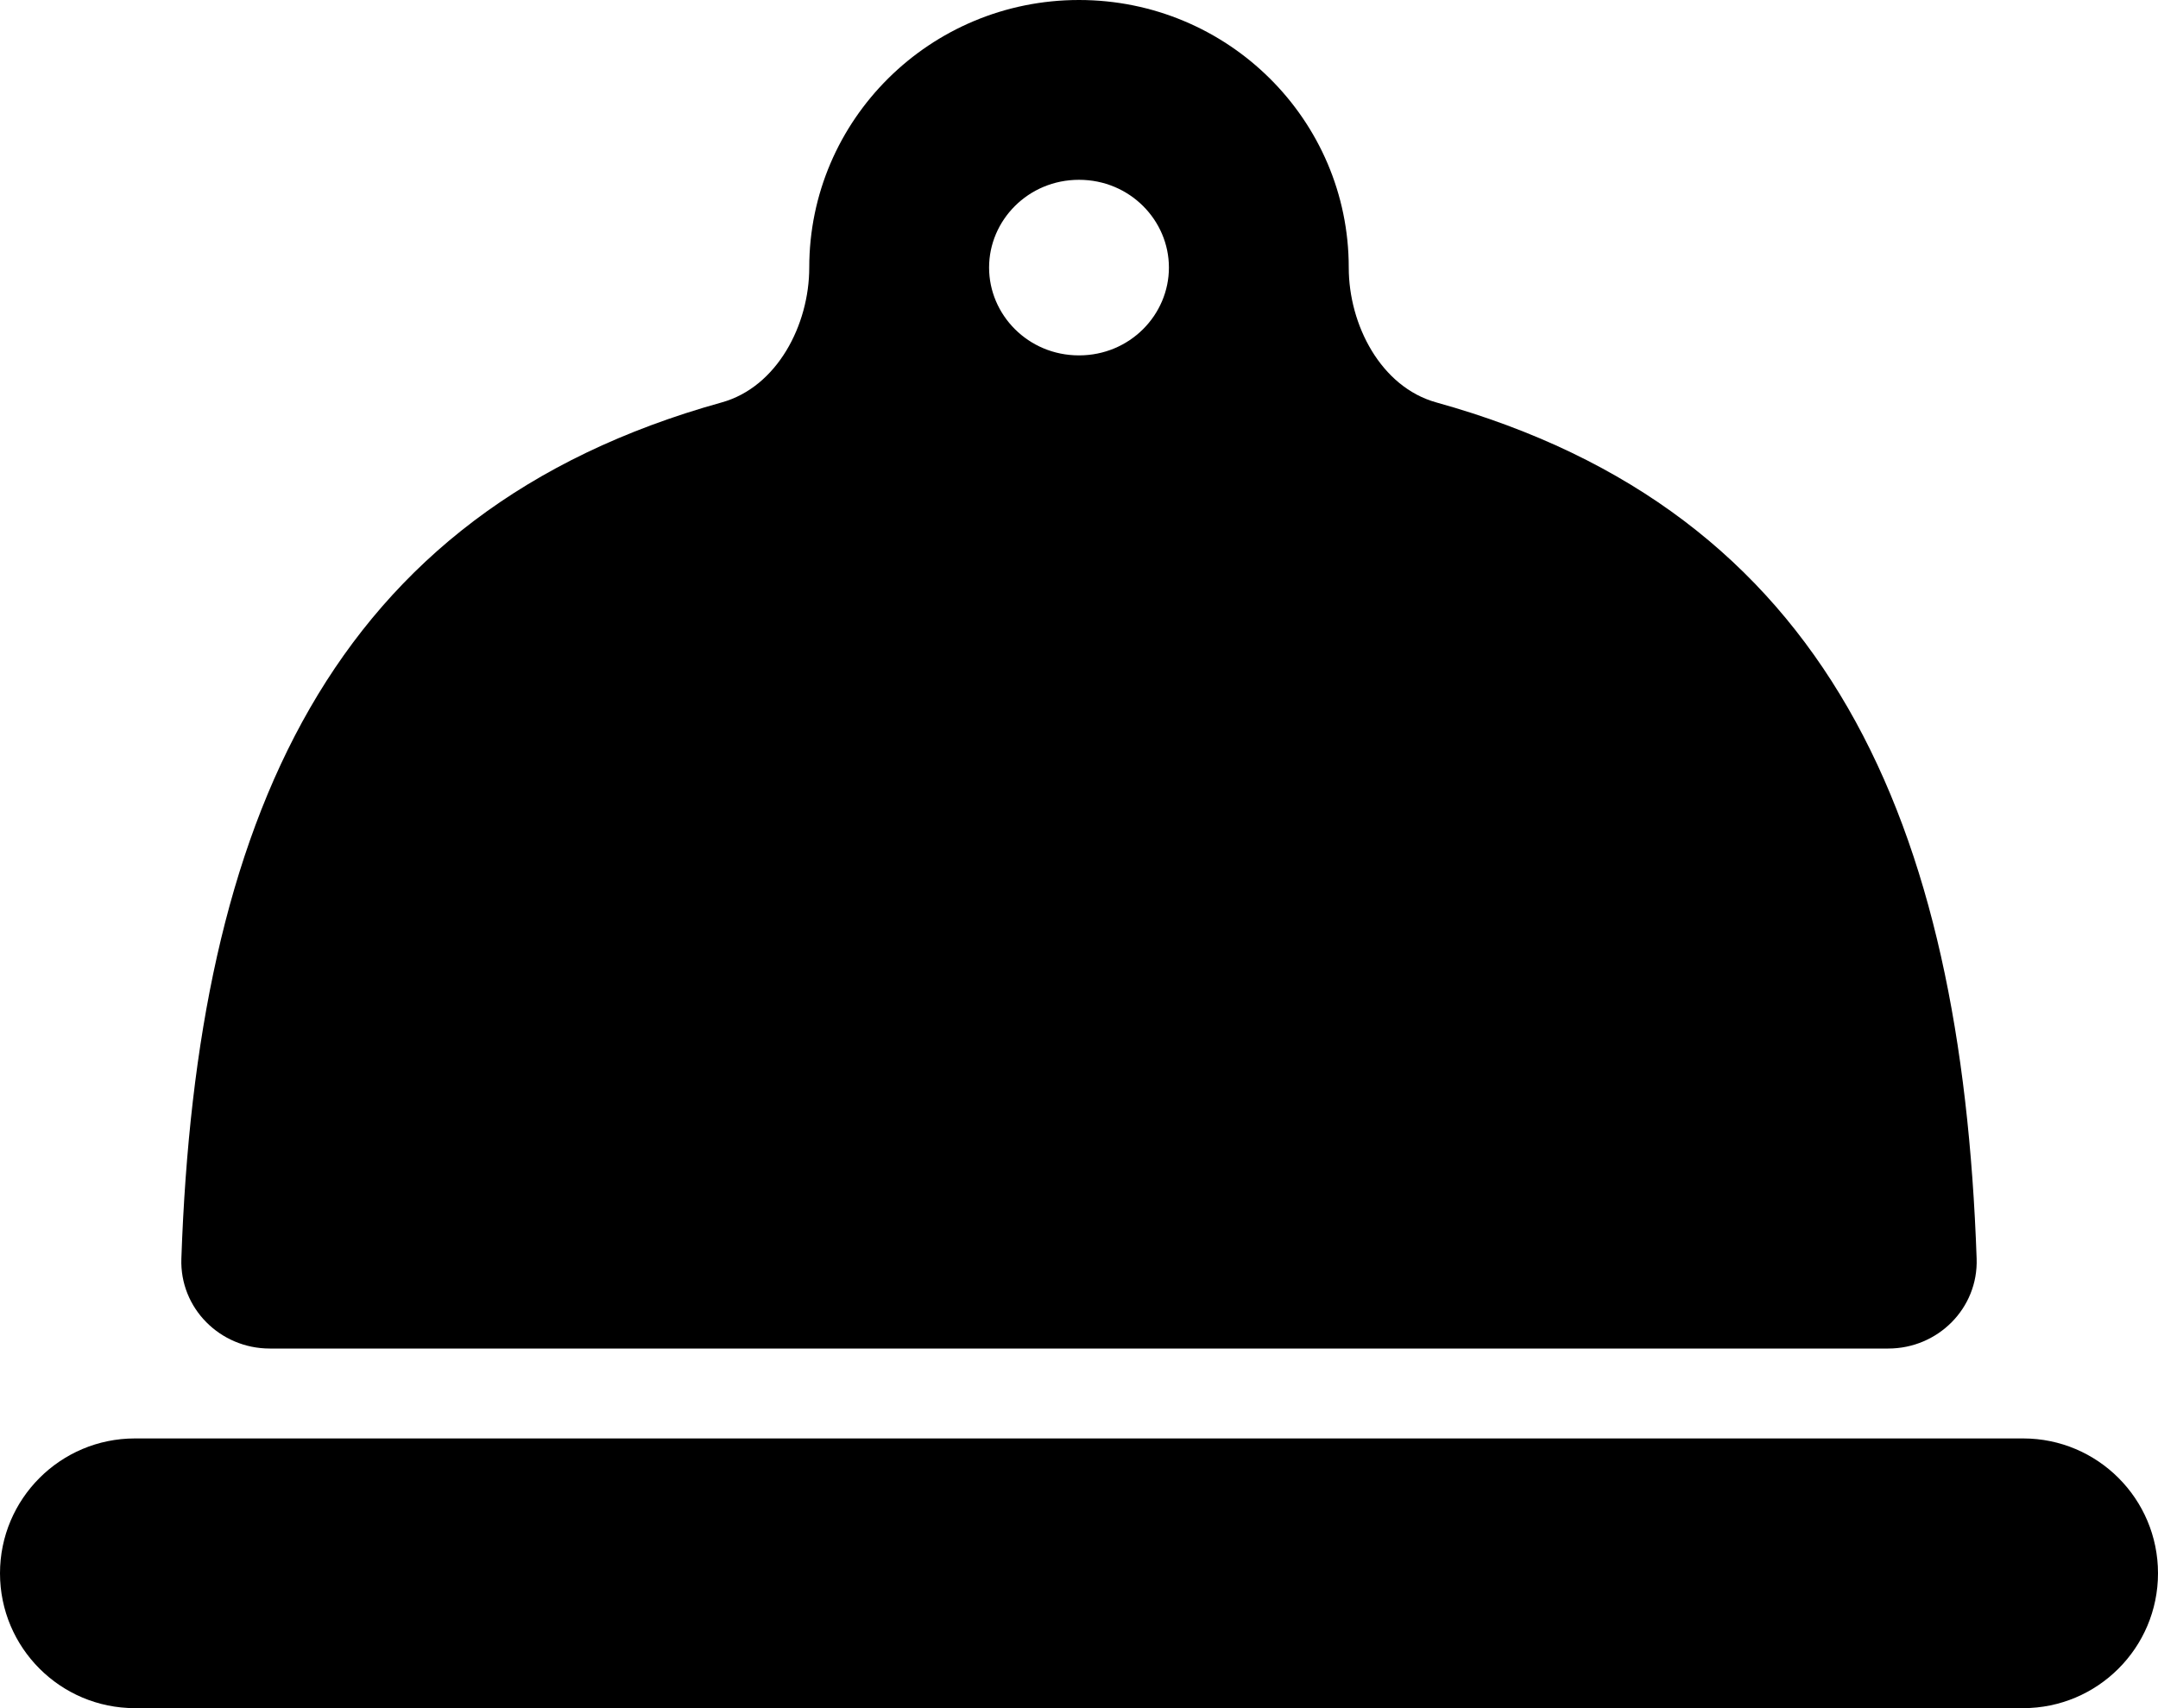
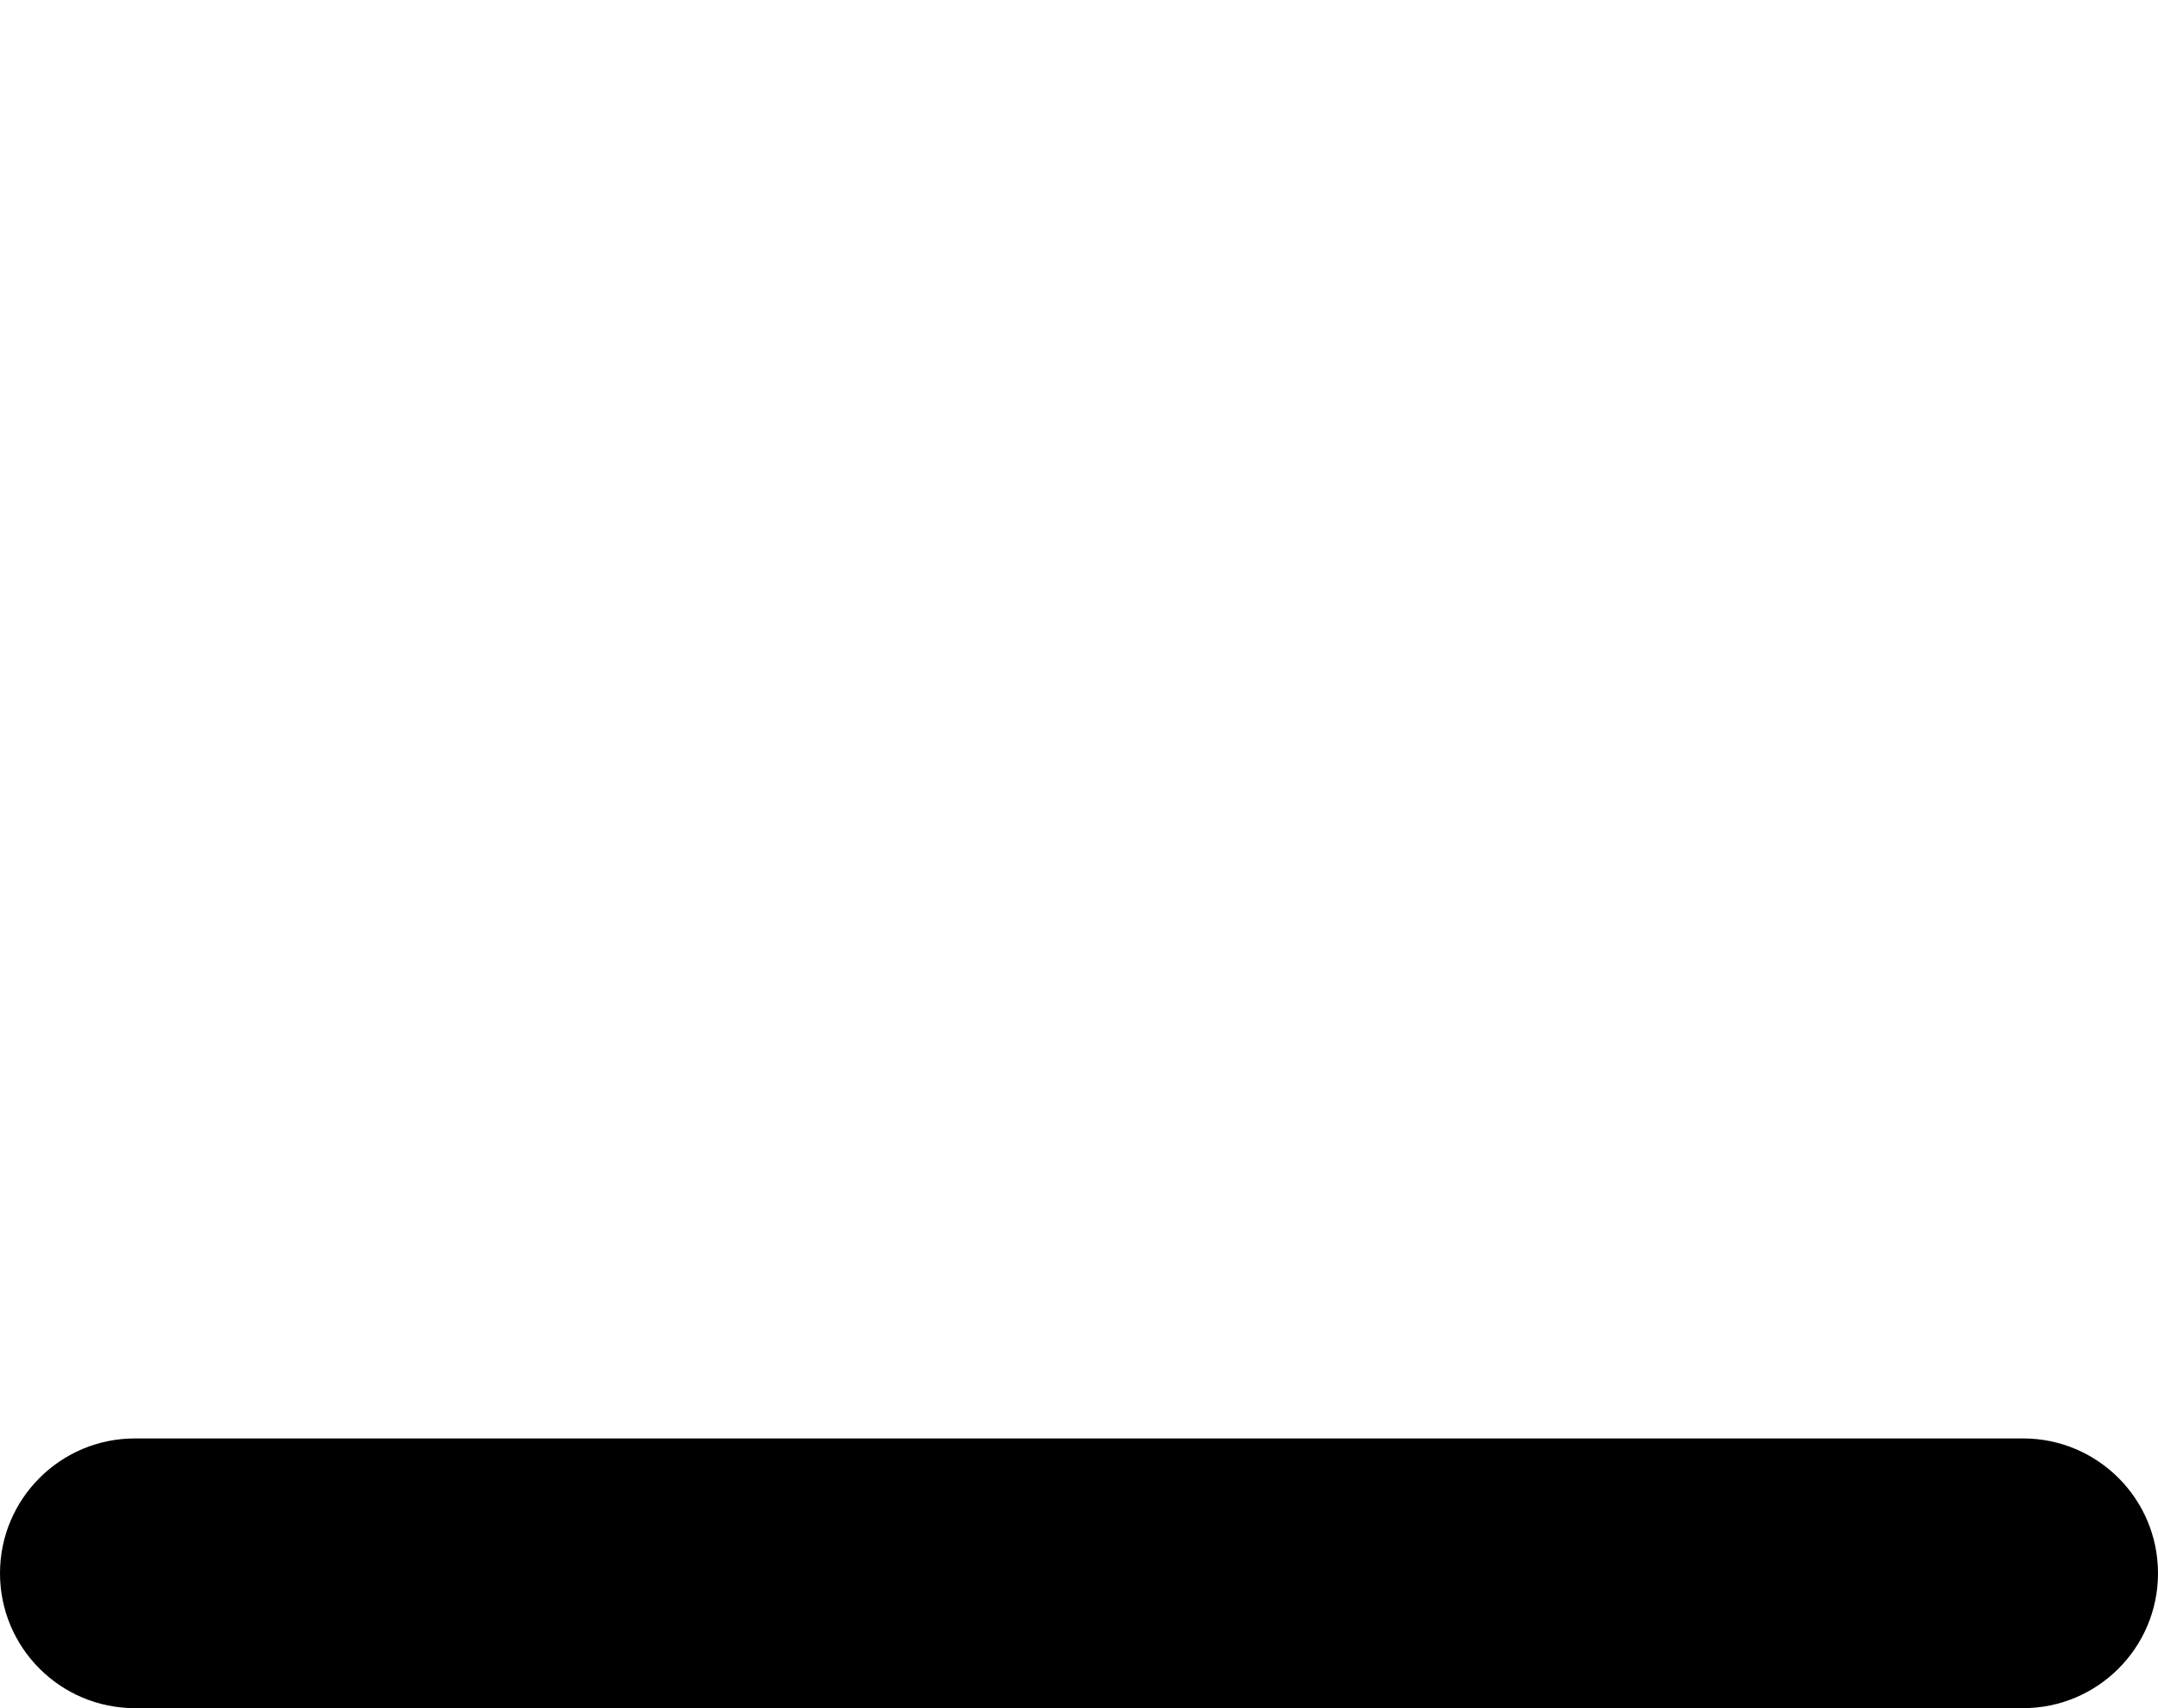
<svg xmlns="http://www.w3.org/2000/svg" width="24" height="19" viewBox="0 0 24 19" fill="none">
-   <path fill-rule="evenodd" clip-rule="evenodd" d="M15 2.976C15 3.615 15.358 4.305 15.973 4.476C20.339 5.69 21.814 9.151 21.983 14C22.002 14.552 21.552 15 21 15H3C2.448 15 1.998 14.552 2.017 14C2.186 9.151 3.661 5.69 8.027 4.476C8.642 4.305 9 3.615 9 2.976C9 1.333 10.343 0 12 0C13.657 0 15 1.333 15 2.976ZM12 3.953C12.567 3.953 13 3.501 13 2.976C13 2.452 12.567 2 12 2C11.433 2 11 2.452 11 2.976C11 3.501 11.433 3.953 12 3.953Z" fill="black" />
  <path d="M1.5 16C0.672 16 0 16.672 0 17.5C0 18.328 0.672 19 1.5 19L22.5 19C23.328 19 24 18.328 24 17.5C24 16.672 23.329 16.001 22.502 16C22.501 16 22.501 16 22.5 16L1.5 16Z" fill="black" />
</svg>